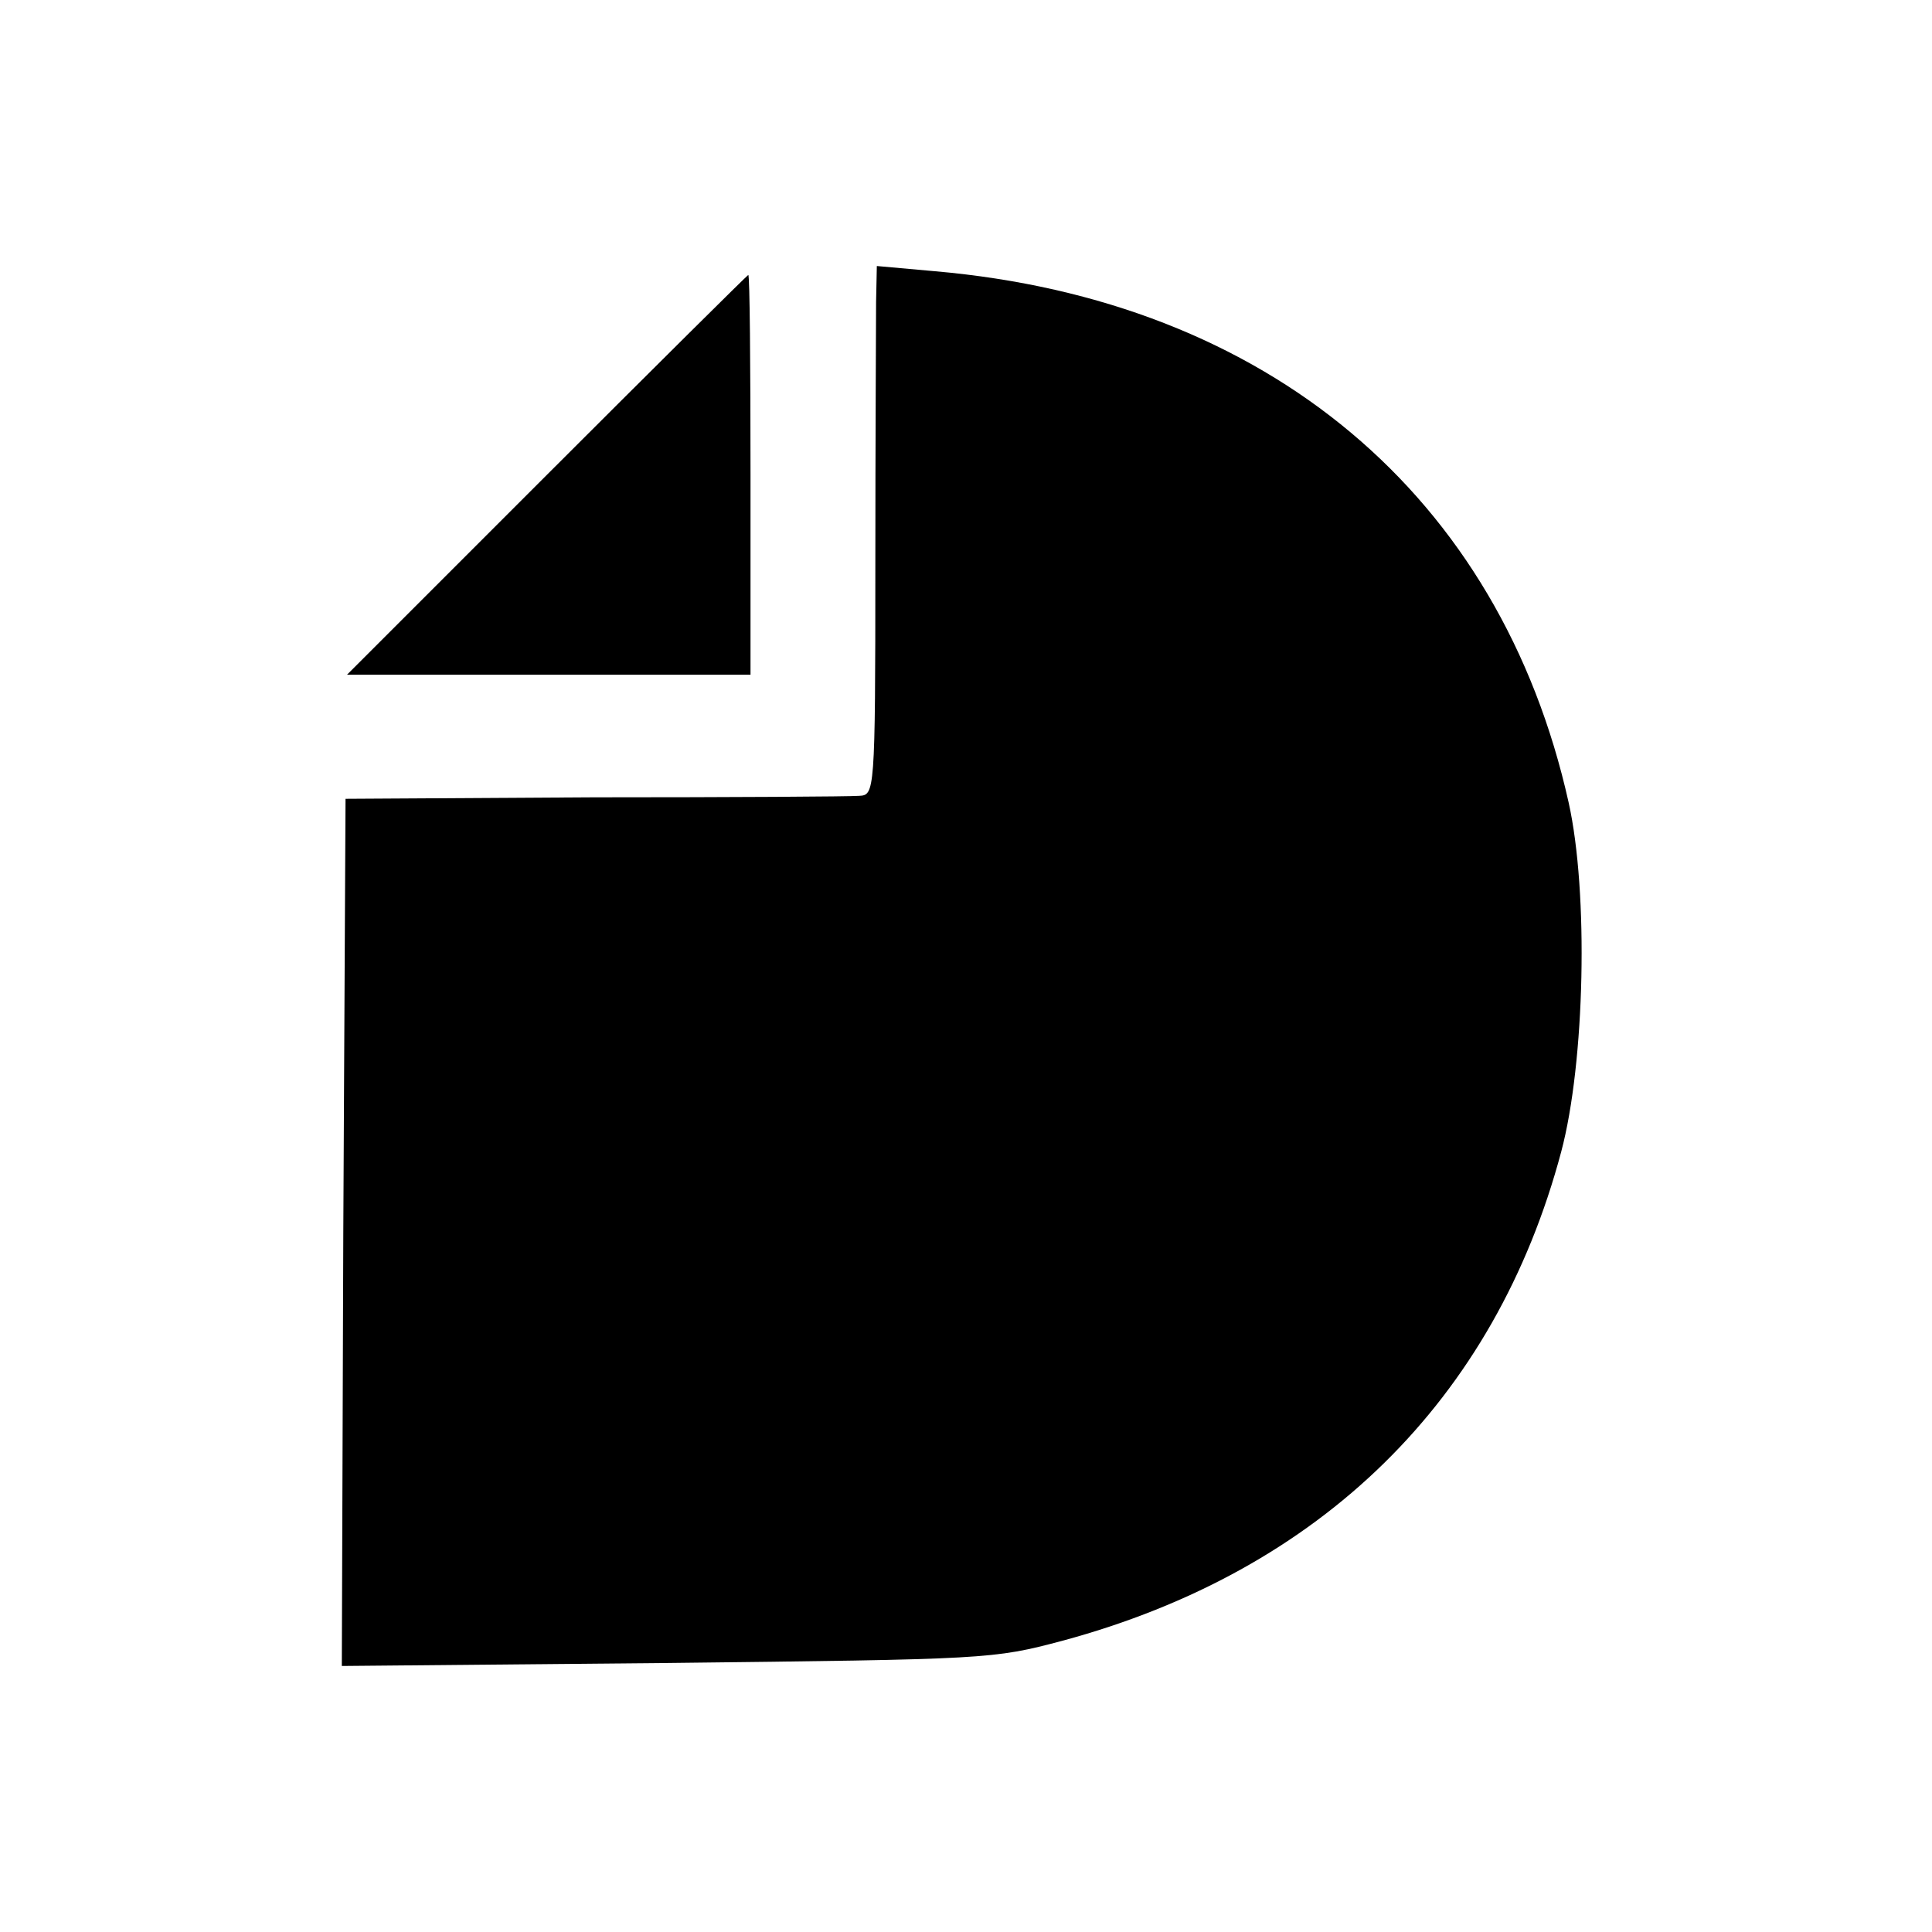
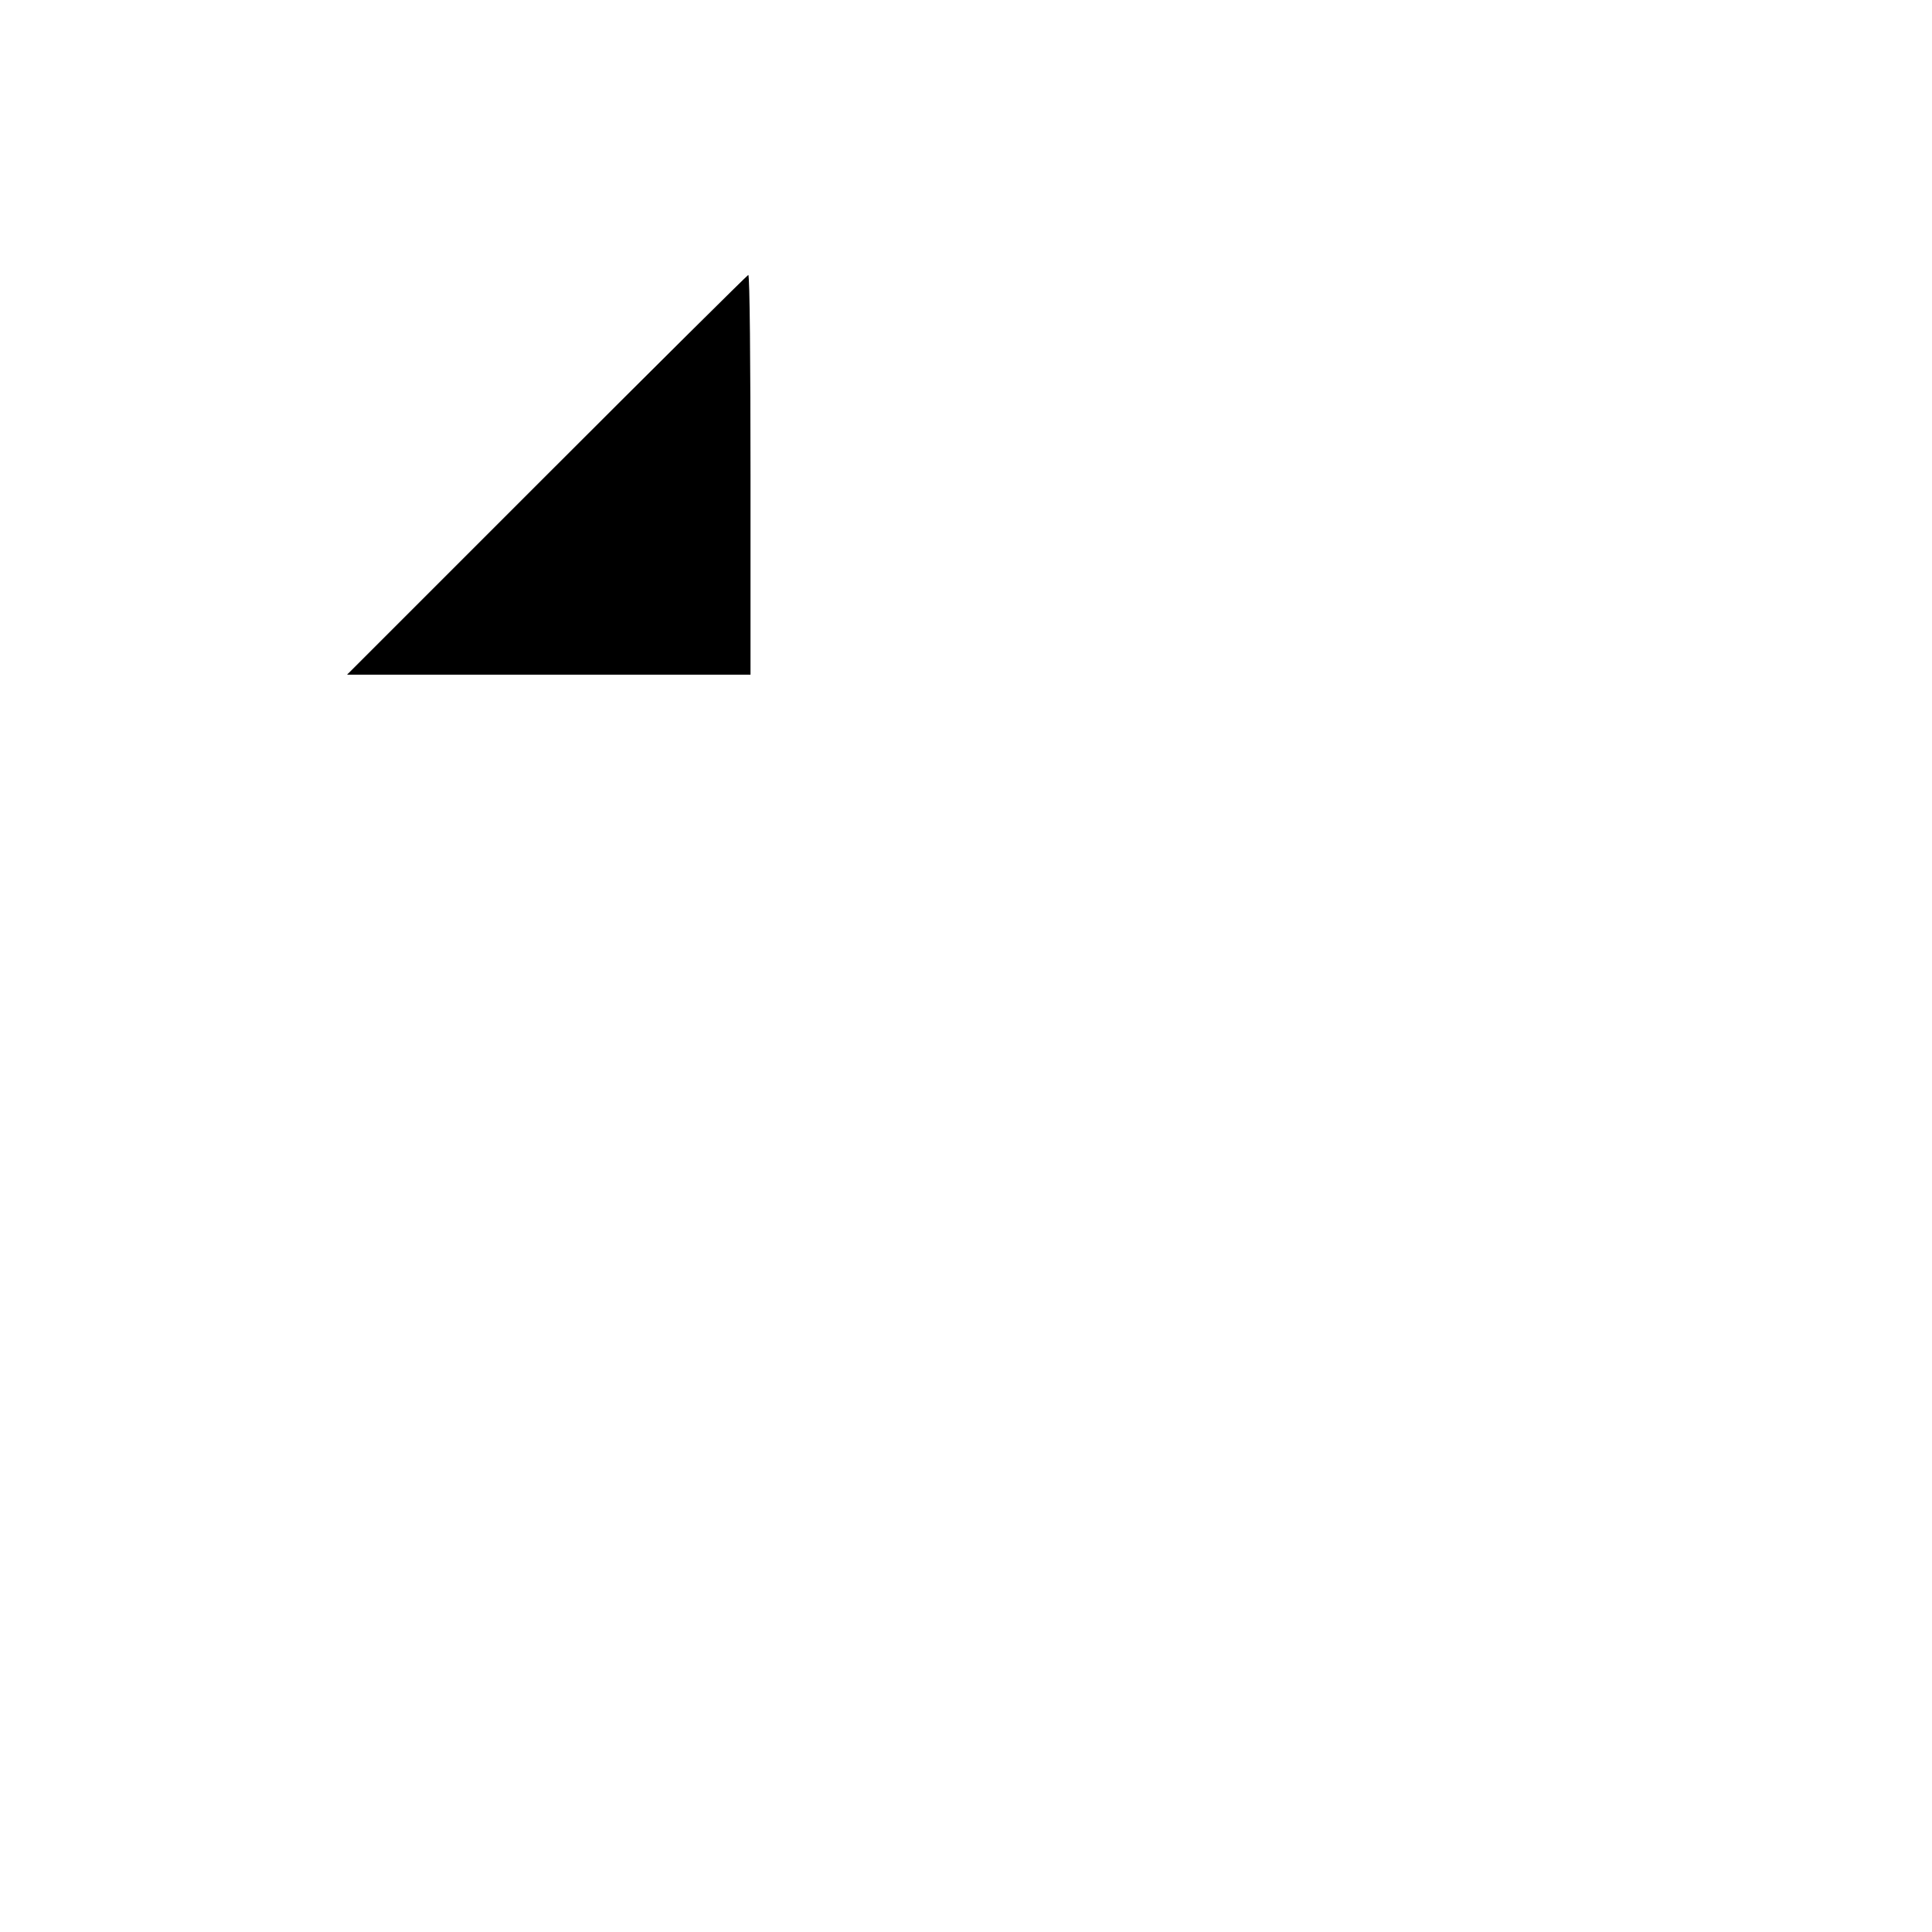
<svg xmlns="http://www.w3.org/2000/svg" version="1.0" width="260pt" height="260pt" viewBox="0 0 260 260" preserveAspectRatio="xMidYMid meet">
  <g transform="translate(0,260) scale(0.1,-0.1)" fill="#000000" stroke="none">
-     <path d="M1179 2194 c0 -27 -1 -187 -1 -356 0 -307 -1 -308 -22 -309 -11 -1 -172 -2 -356 -2 l-335 -2 -3 -583 -2 -584 437 4 c432 5 439 5 533 30 348 94 582 324 671 658 32 120 37 349 10 470 -92 413 -405 676 -853 715 l-78 7 -1 -48z" />
    <path d="M736 1961 l-269 -269 271 0 272 0 0 269 c0 148 -1 269 -3 269 -1 0 -123 -121 -271 -269z" />
  </g>
</svg>